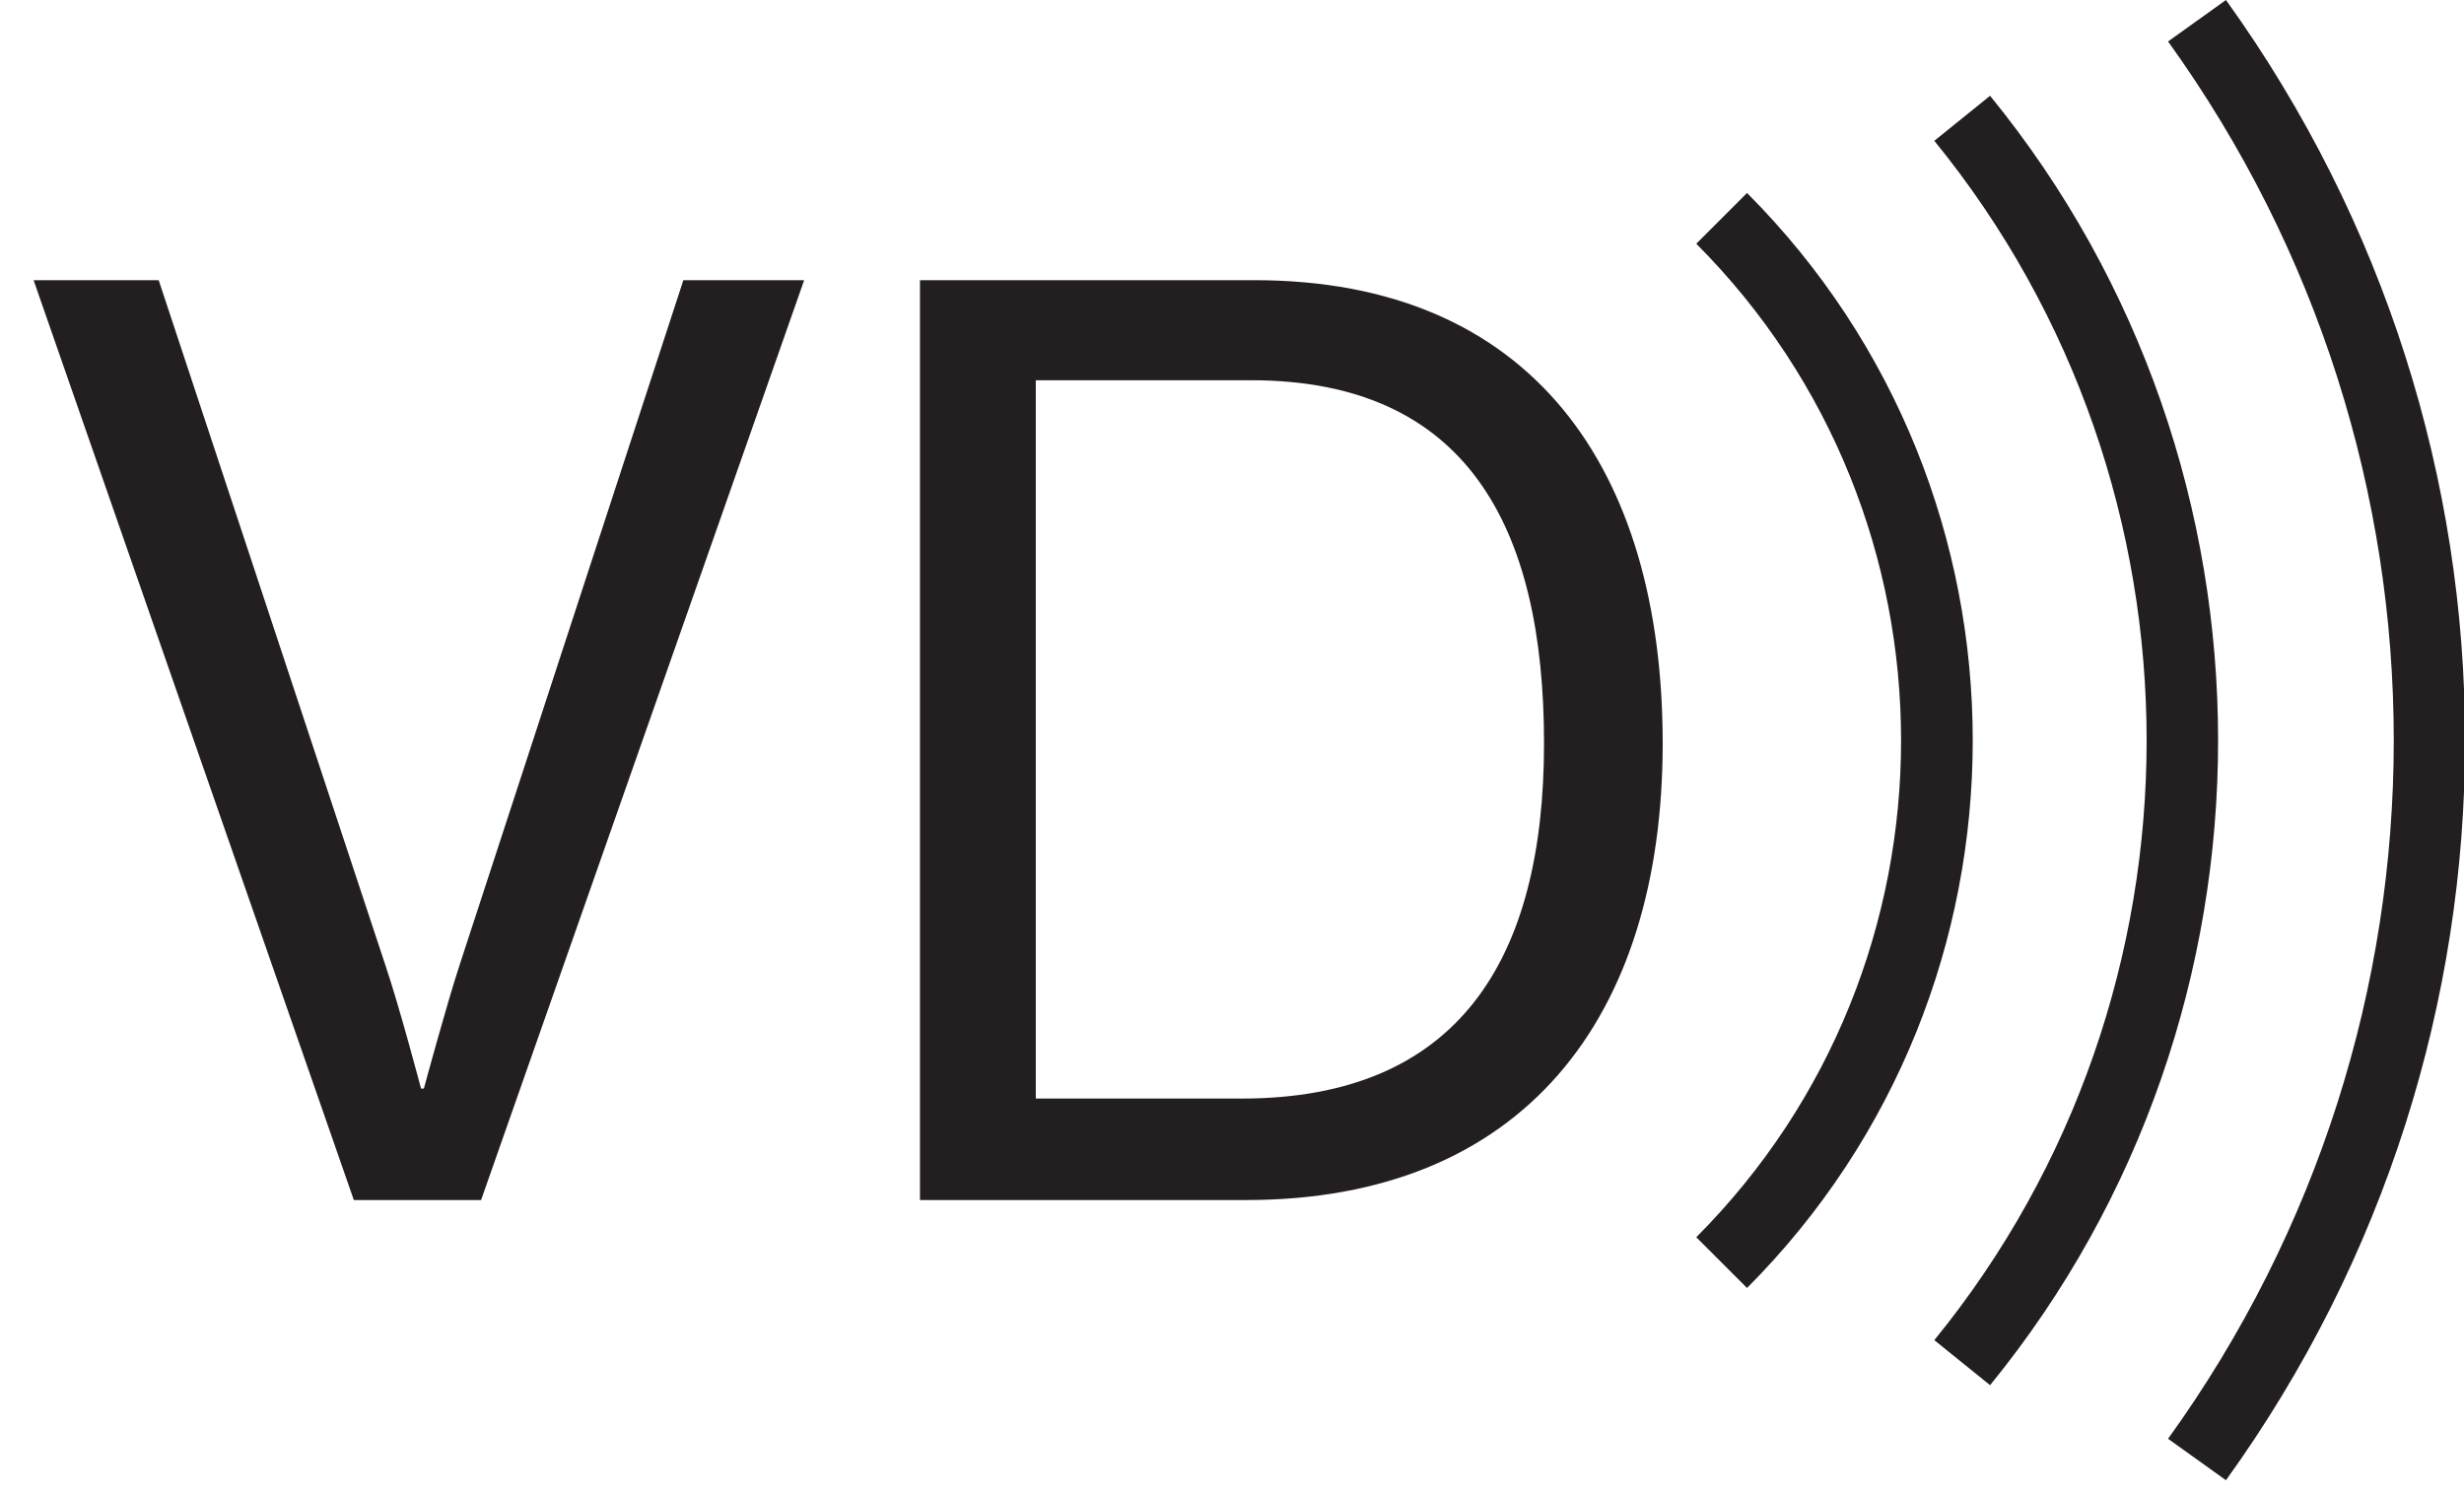
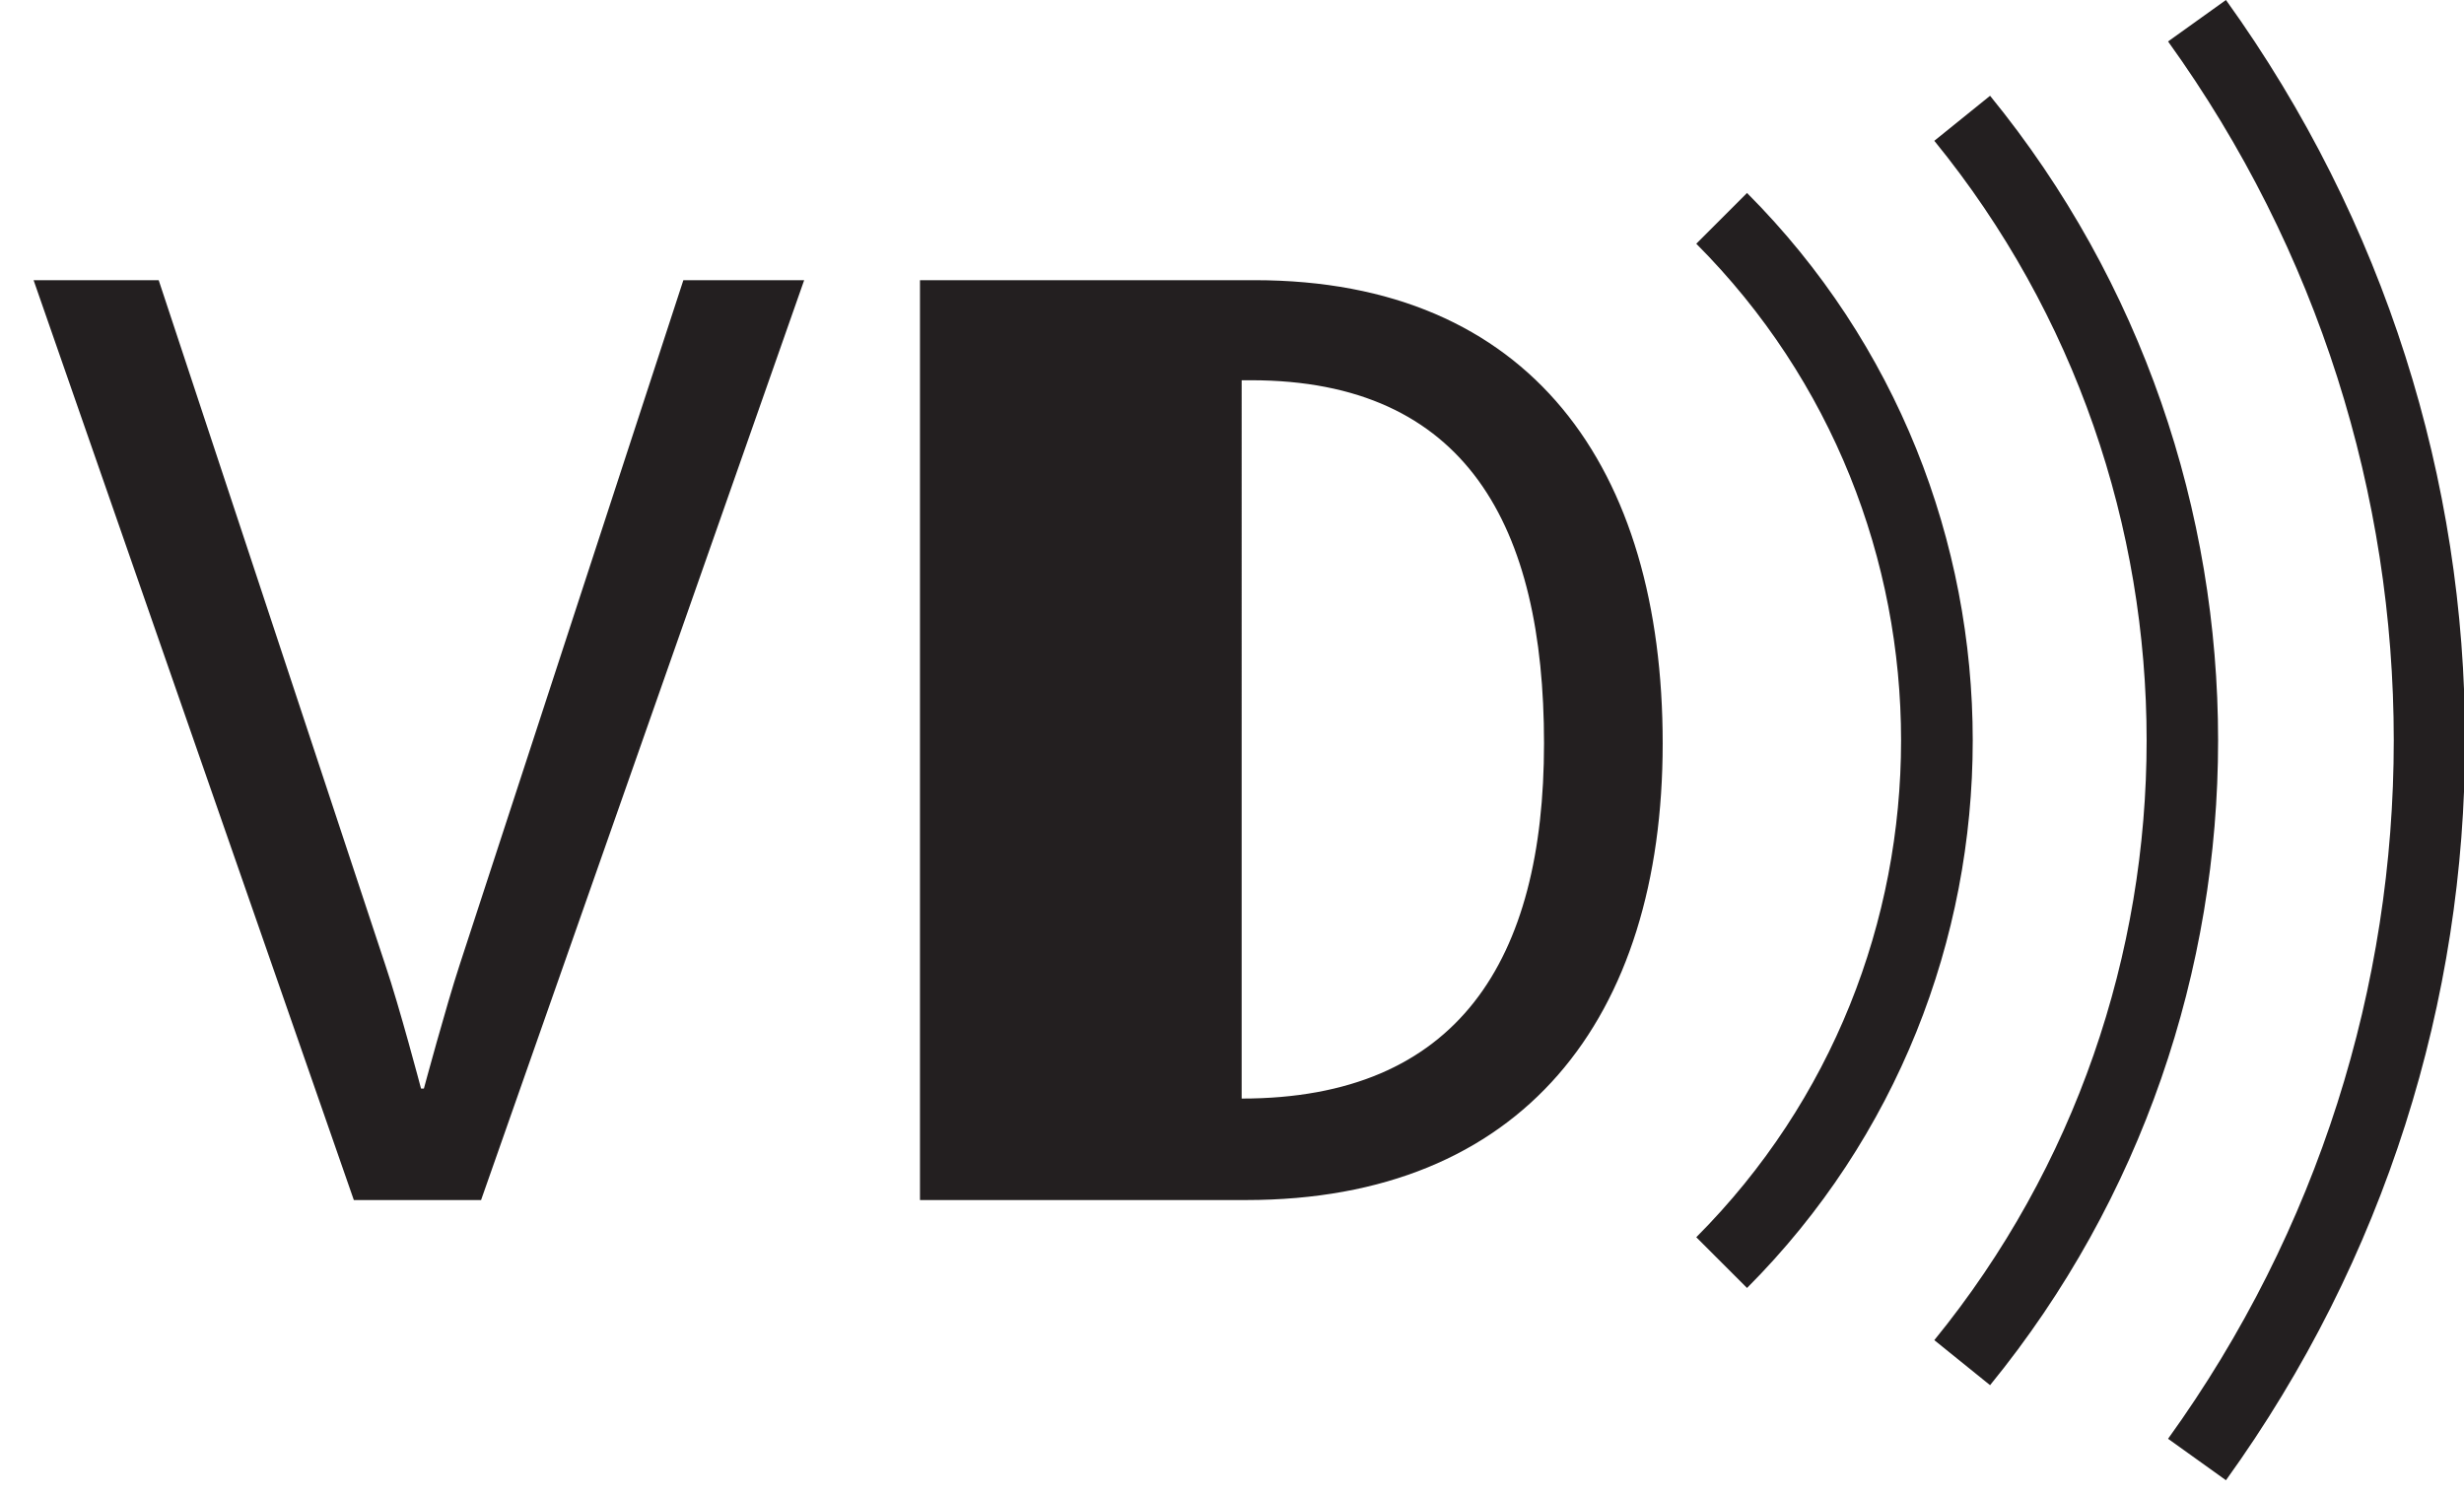
<svg xmlns="http://www.w3.org/2000/svg" id="Layer_1" version="1.1" viewBox="0 0 34.47 20.9">
  <defs>
    <style>
      .st0 {
        fill: #231f20;
      }
    </style>
  </defs>
-   <path class="st0" d="M31.14,20.71l-.81-.58c4.21-5.84,4.21-13.7,0-19.55l.81-.58c4.46,6.2,4.46,14.52,0,20.71ZM27.84,19.38l-.78-.63c1.98-2.43,2.97-5.41,2.97-8.39s-.99-5.96-2.97-8.39l.78-.63c2.13,2.61,3.19,5.82,3.19,9.02s-1.06,6.41-3.19,9.02ZM24.44,18.02l-.71-.71c3.82-3.83,3.82-10.07,0-13.9l.71-.71c4.21,4.22,4.21,11.1,0,15.32ZM.47,3.92h1.75l3.17,9.58c.2.59.5,1.73.5,1.73h.04s.31-1.15.5-1.73l3.13-9.58h1.69l-4.52,12.87h-1.78L.47,3.92ZM12.87,3.92h4.68c3.87,0,5.71,2.63,5.71,6.48s-1.96,6.39-5.83,6.39h-4.56s0-12.87,0-12.87ZM17.37,15.37c3.03,0,4.23-1.94,4.23-4.97s-1.08-5.08-4.1-5.08h-3.01v10.05h2.88Z" />
+   <path class="st0" d="M31.14,20.71l-.81-.58c4.21-5.84,4.21-13.7,0-19.55l.81-.58c4.46,6.2,4.46,14.52,0,20.71ZM27.84,19.38l-.78-.63c1.98-2.43,2.97-5.41,2.97-8.39s-.99-5.96-2.97-8.39l.78-.63c2.13,2.61,3.19,5.82,3.19,9.02s-1.06,6.41-3.19,9.02ZM24.44,18.02l-.71-.71c3.82-3.83,3.82-10.07,0-13.9l.71-.71c4.21,4.22,4.21,11.1,0,15.32ZM.47,3.92h1.75l3.17,9.58c.2.59.5,1.73.5,1.73h.04s.31-1.15.5-1.73l3.13-9.58h1.69l-4.52,12.87h-1.78L.47,3.92ZM12.87,3.92h4.68c3.87,0,5.71,2.63,5.71,6.48s-1.96,6.39-5.83,6.39h-4.56s0-12.87,0-12.87ZM17.37,15.37c3.03,0,4.23-1.94,4.23-4.97s-1.08-5.08-4.1-5.08h-3.01h2.88Z" />
</svg>